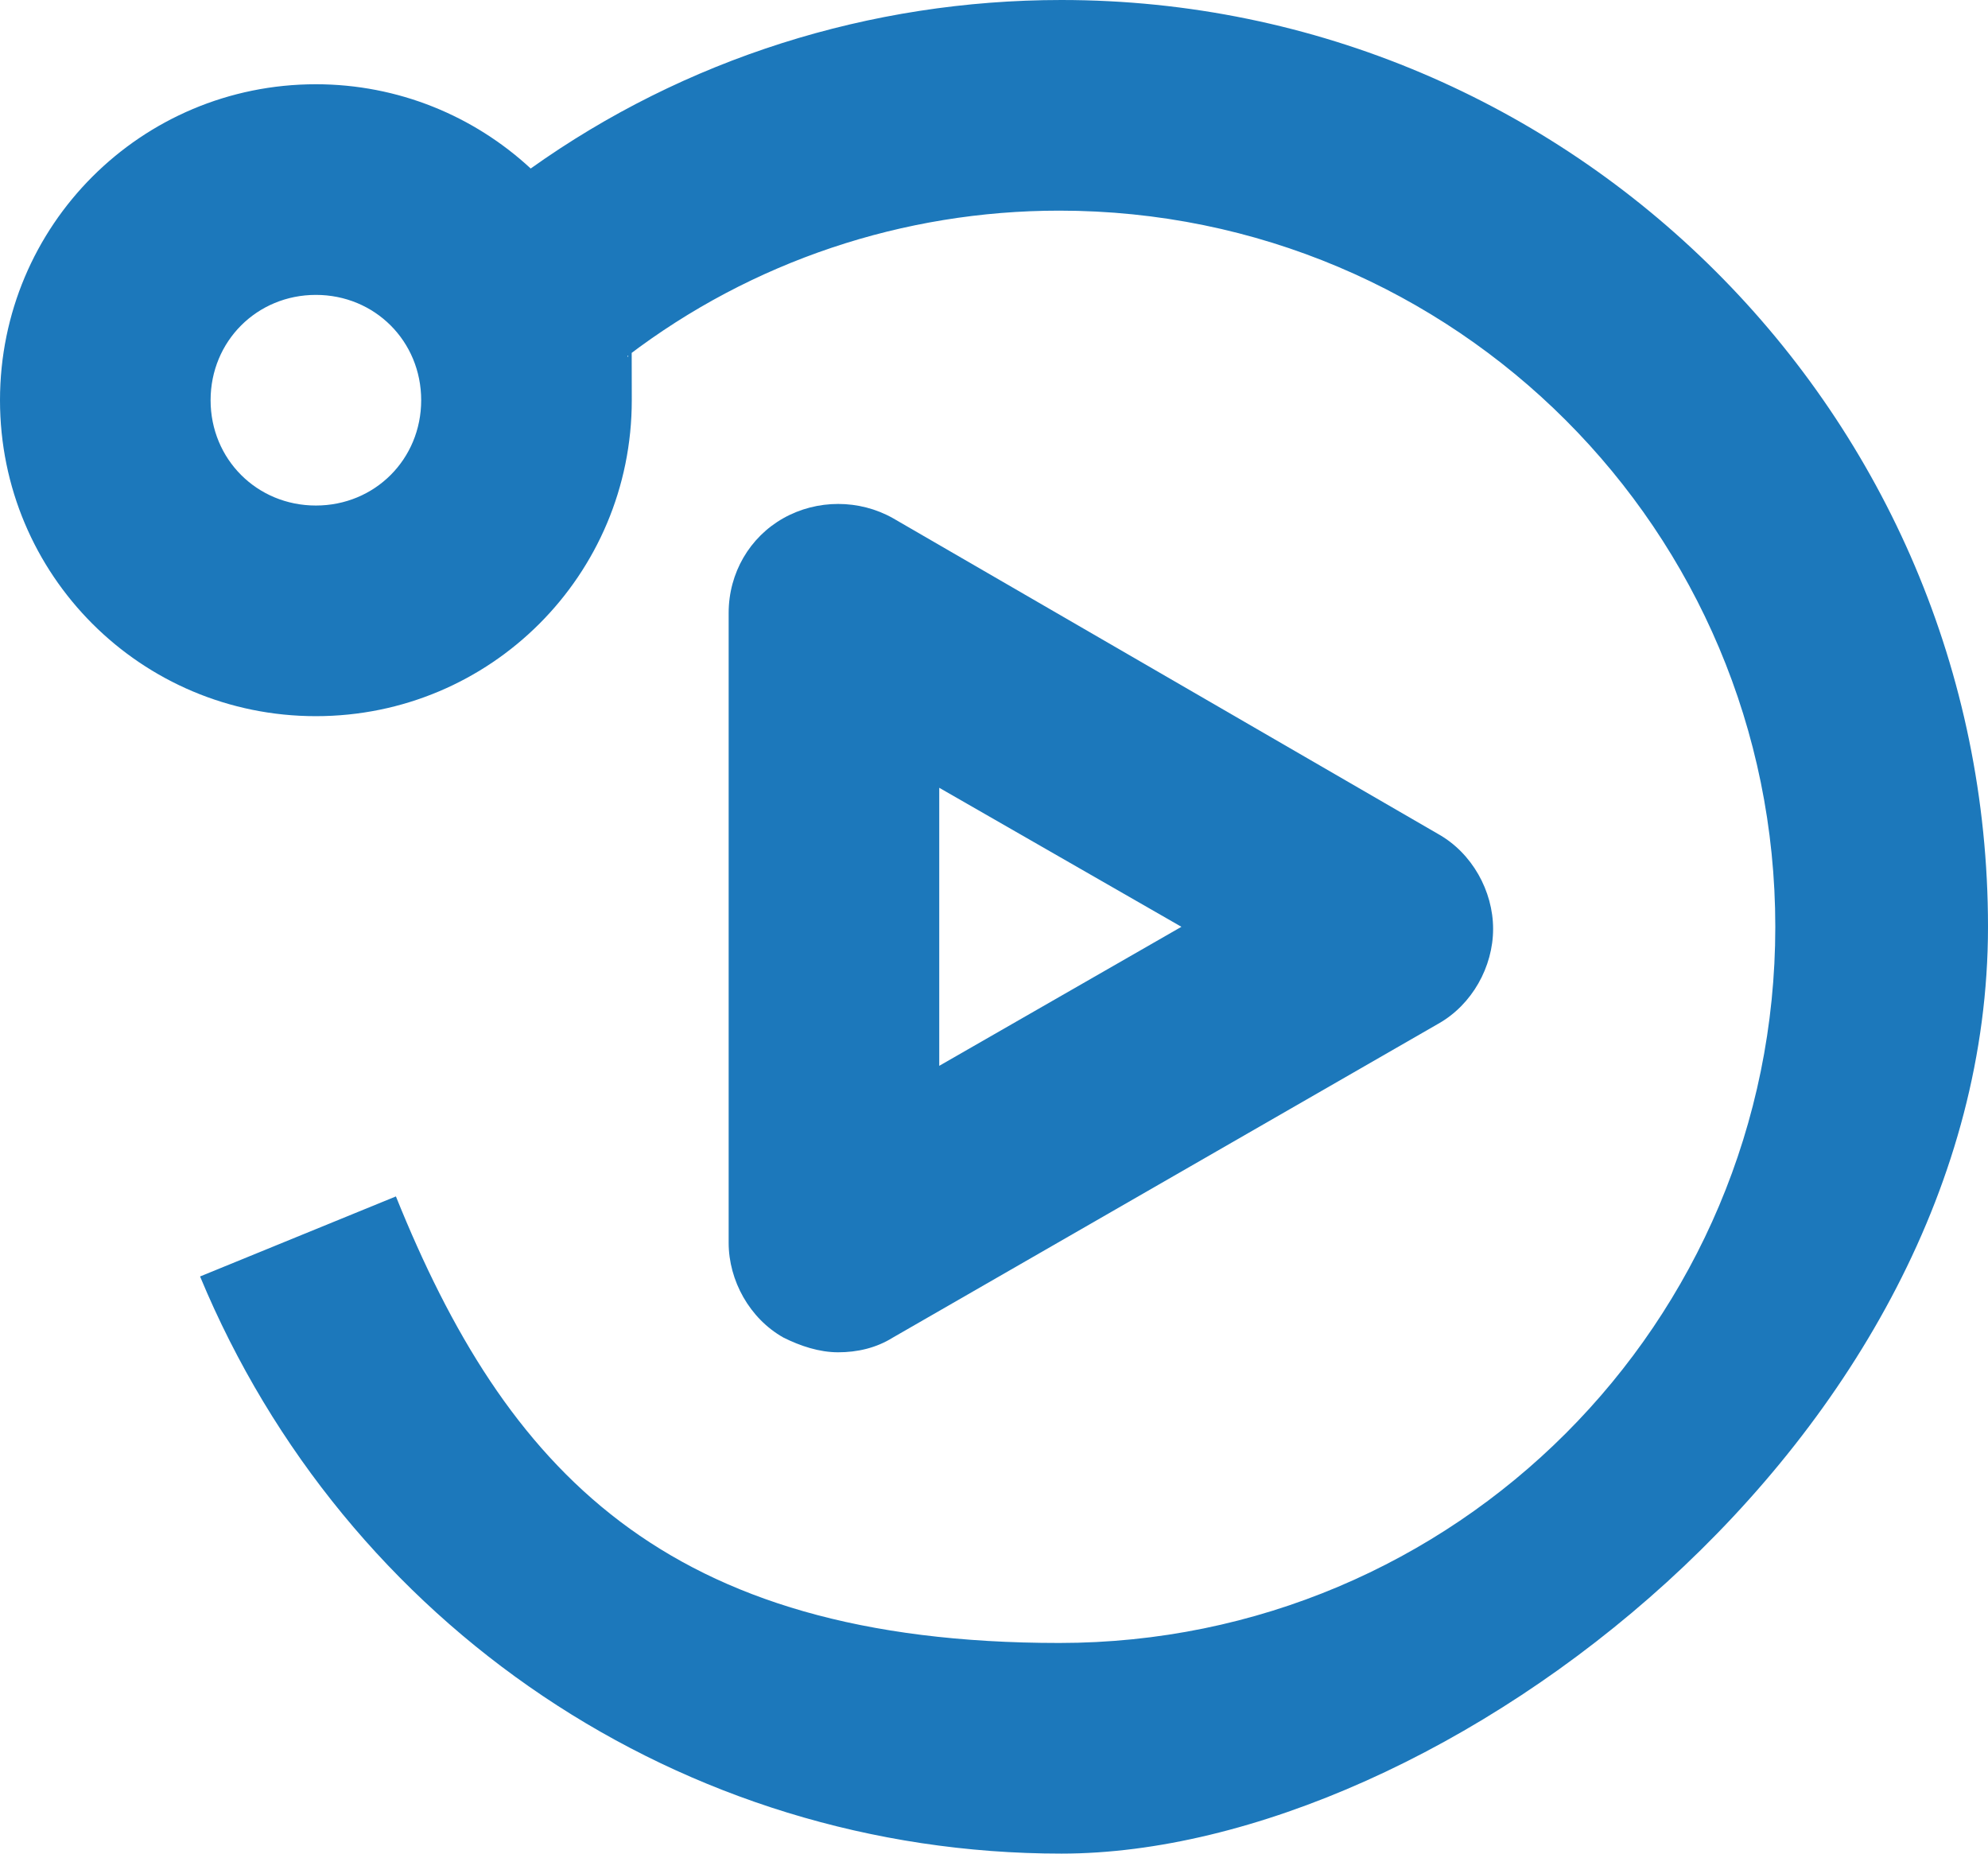
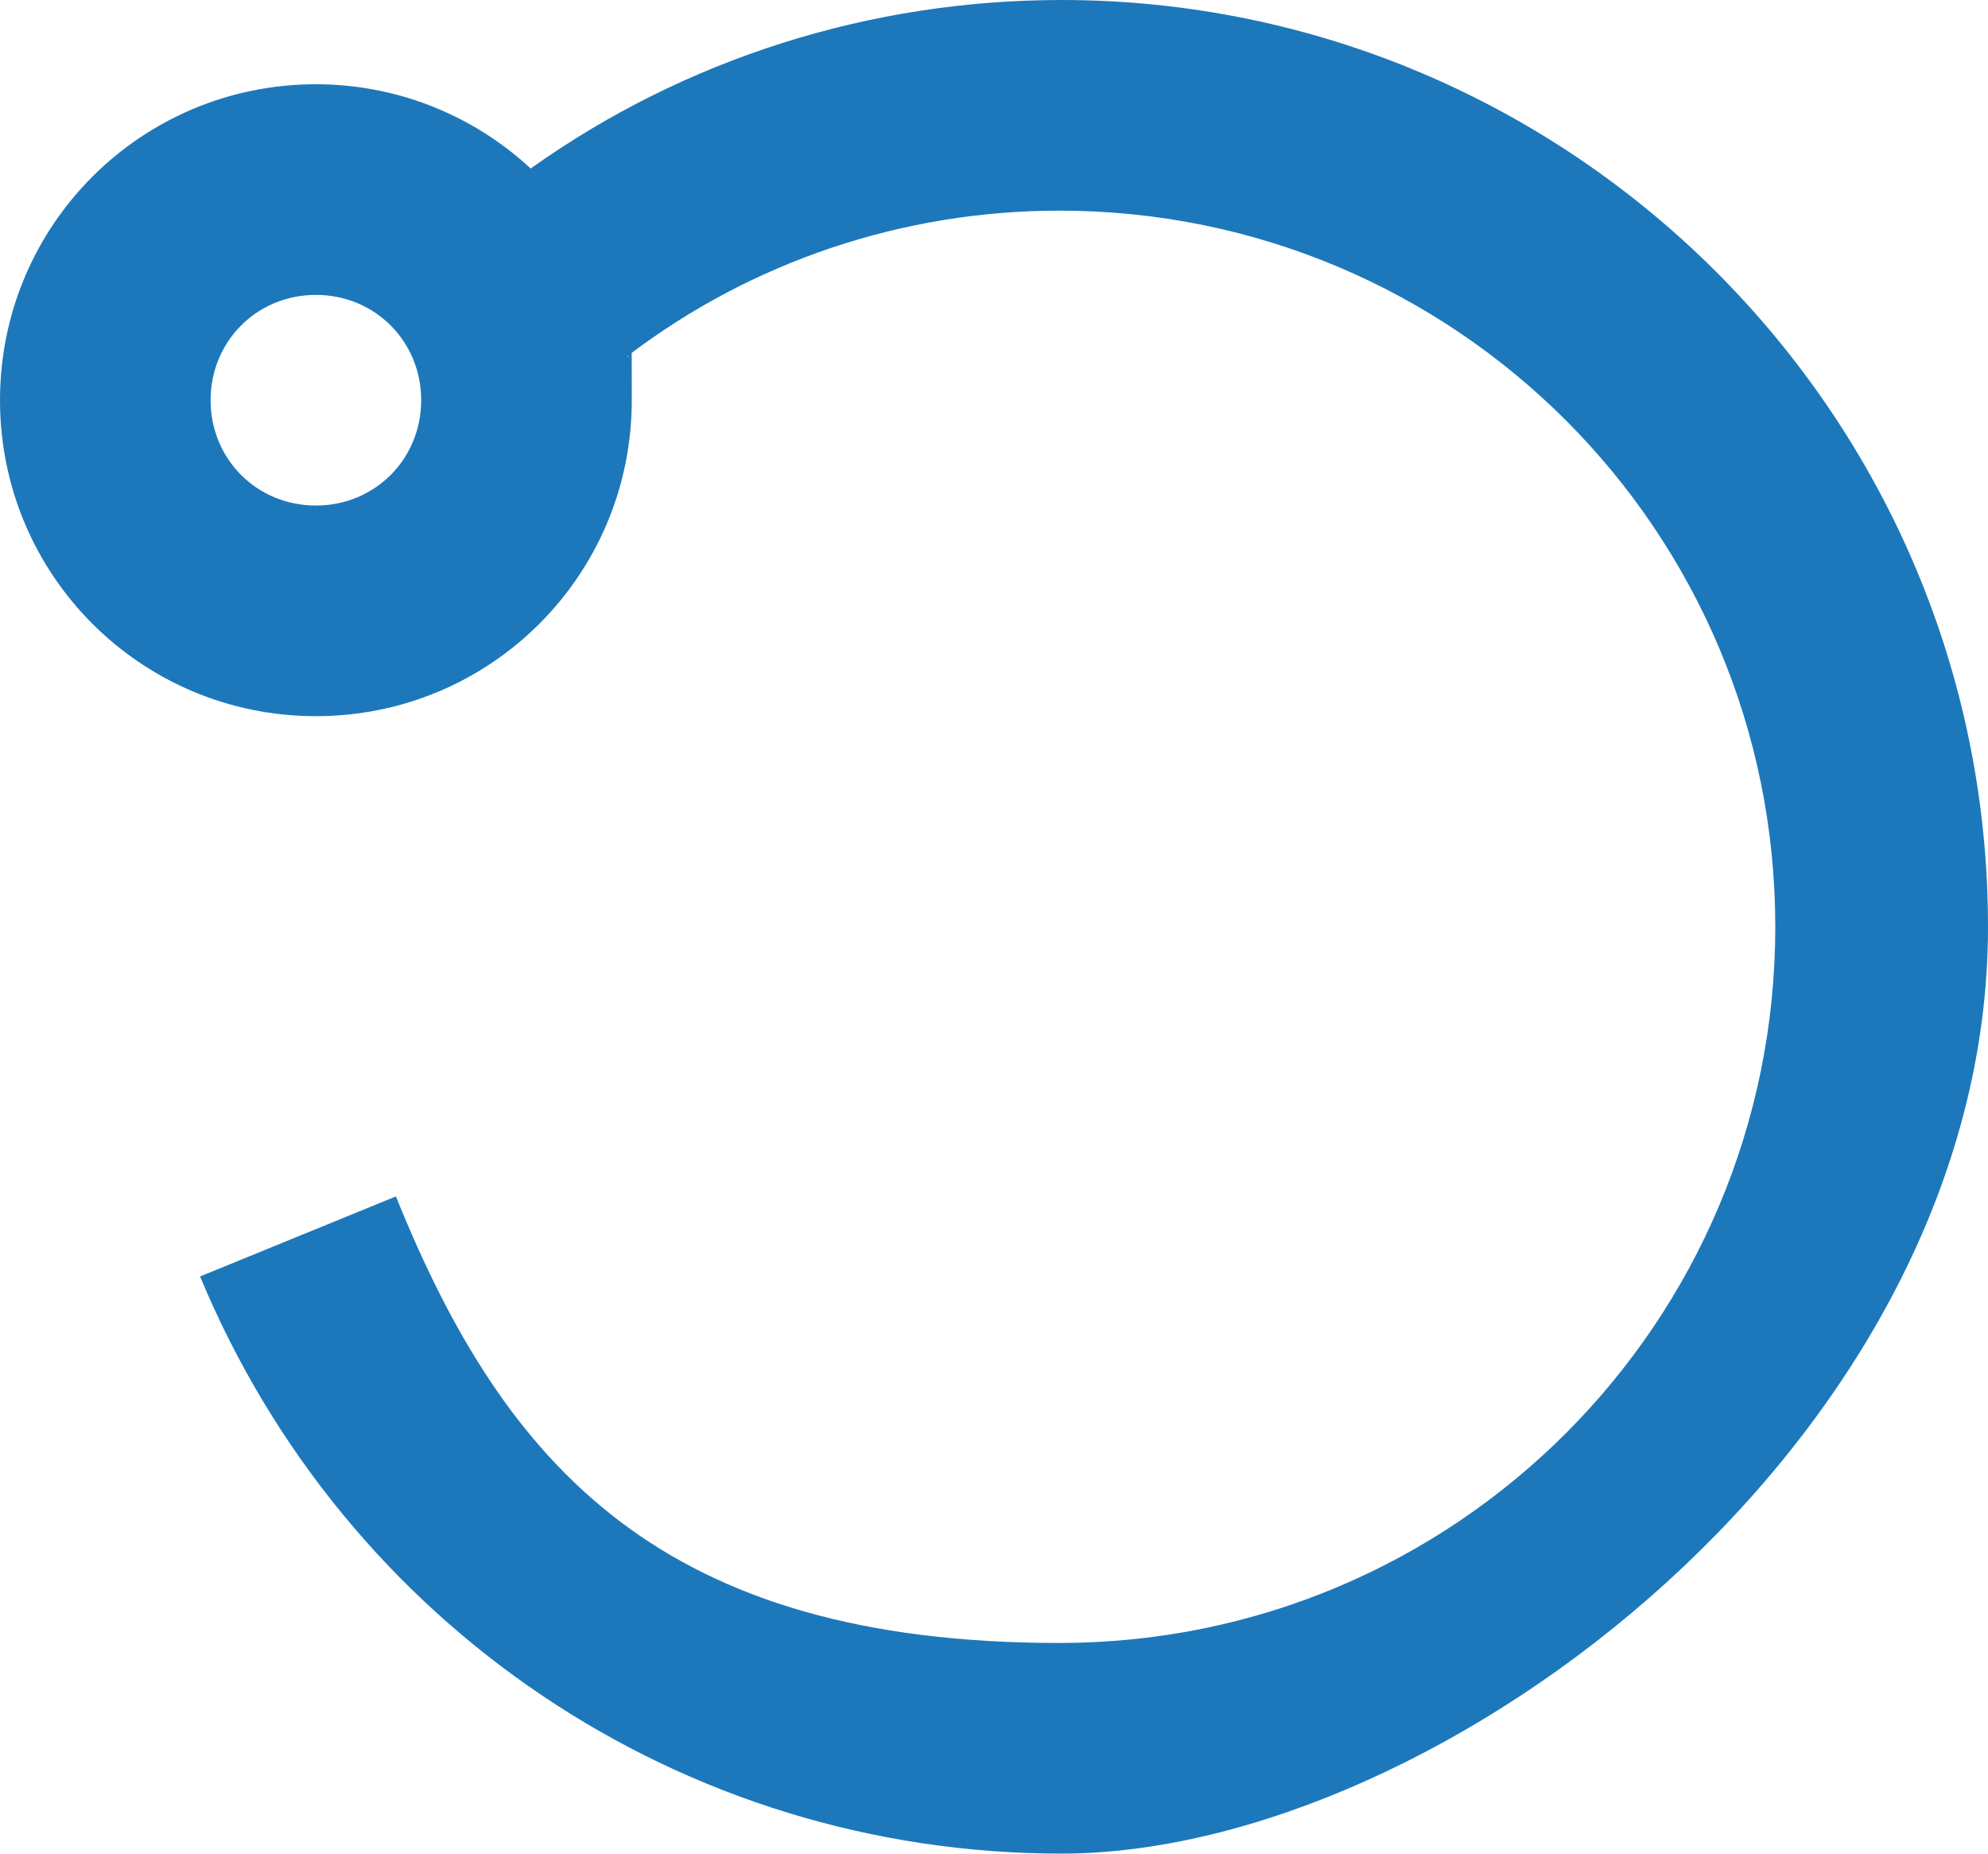
<svg xmlns="http://www.w3.org/2000/svg" version="1.1" viewBox="0 0 94.4 88">
  <defs>
    <style>
      .cls-1 {
        fill: #1c78bb;
      }
    </style>
  </defs>
  <g>
    <g id="Layer_1">
      <g id="Layer_2">
        <g id="Layer_1-2">
          <g>
            <path class="cls-1" d="M50.4,0c-9.1,0-17.9,2.8-25.2,8-2.7-2.5-6.3-4-10.2-4C6.7,4,0,10.7,0,19s6.7,15,15,15,15-6.7,15-15-.1-1.4-.2-2.1c5.9-4.5,13.1-6.9,20.5-6.9,18.8,0,34,15.2,34,34s-15.2,34-34,34-26.3-8.3-31.5-21.2l-9.3,3.8c6.9,16.6,22.9,27.4,40.9,27.4s44-19.7,44-44S74.6,0,50.4,0ZM15,24c-2.8,0-5-2.2-5-5s2.2-5,5-5,5,2.2,5,5-2.2,5-5,5Z" />
-             <path class="cls-1" d="M39.8,64.2c.9,0,1.8-.2,2.6-.7l25.9-14.9c1.6-.9,2.6-2.7,2.6-4.5s-1-3.6-2.6-4.5l-25.9-15c-1.6-.9-3.6-.9-5.2,0-1.6.9-2.6,2.6-2.6,4.5v29.9c0,1.8,1,3.6,2.6,4.5.8.4,1.7.7,2.6.7h0ZM44.6,37.4l11.5,6.6-11.5,6.6s0-13.2,0-13.2Z" />
          </g>
        </g>
      </g>
    </g>
  </g>
</svg>